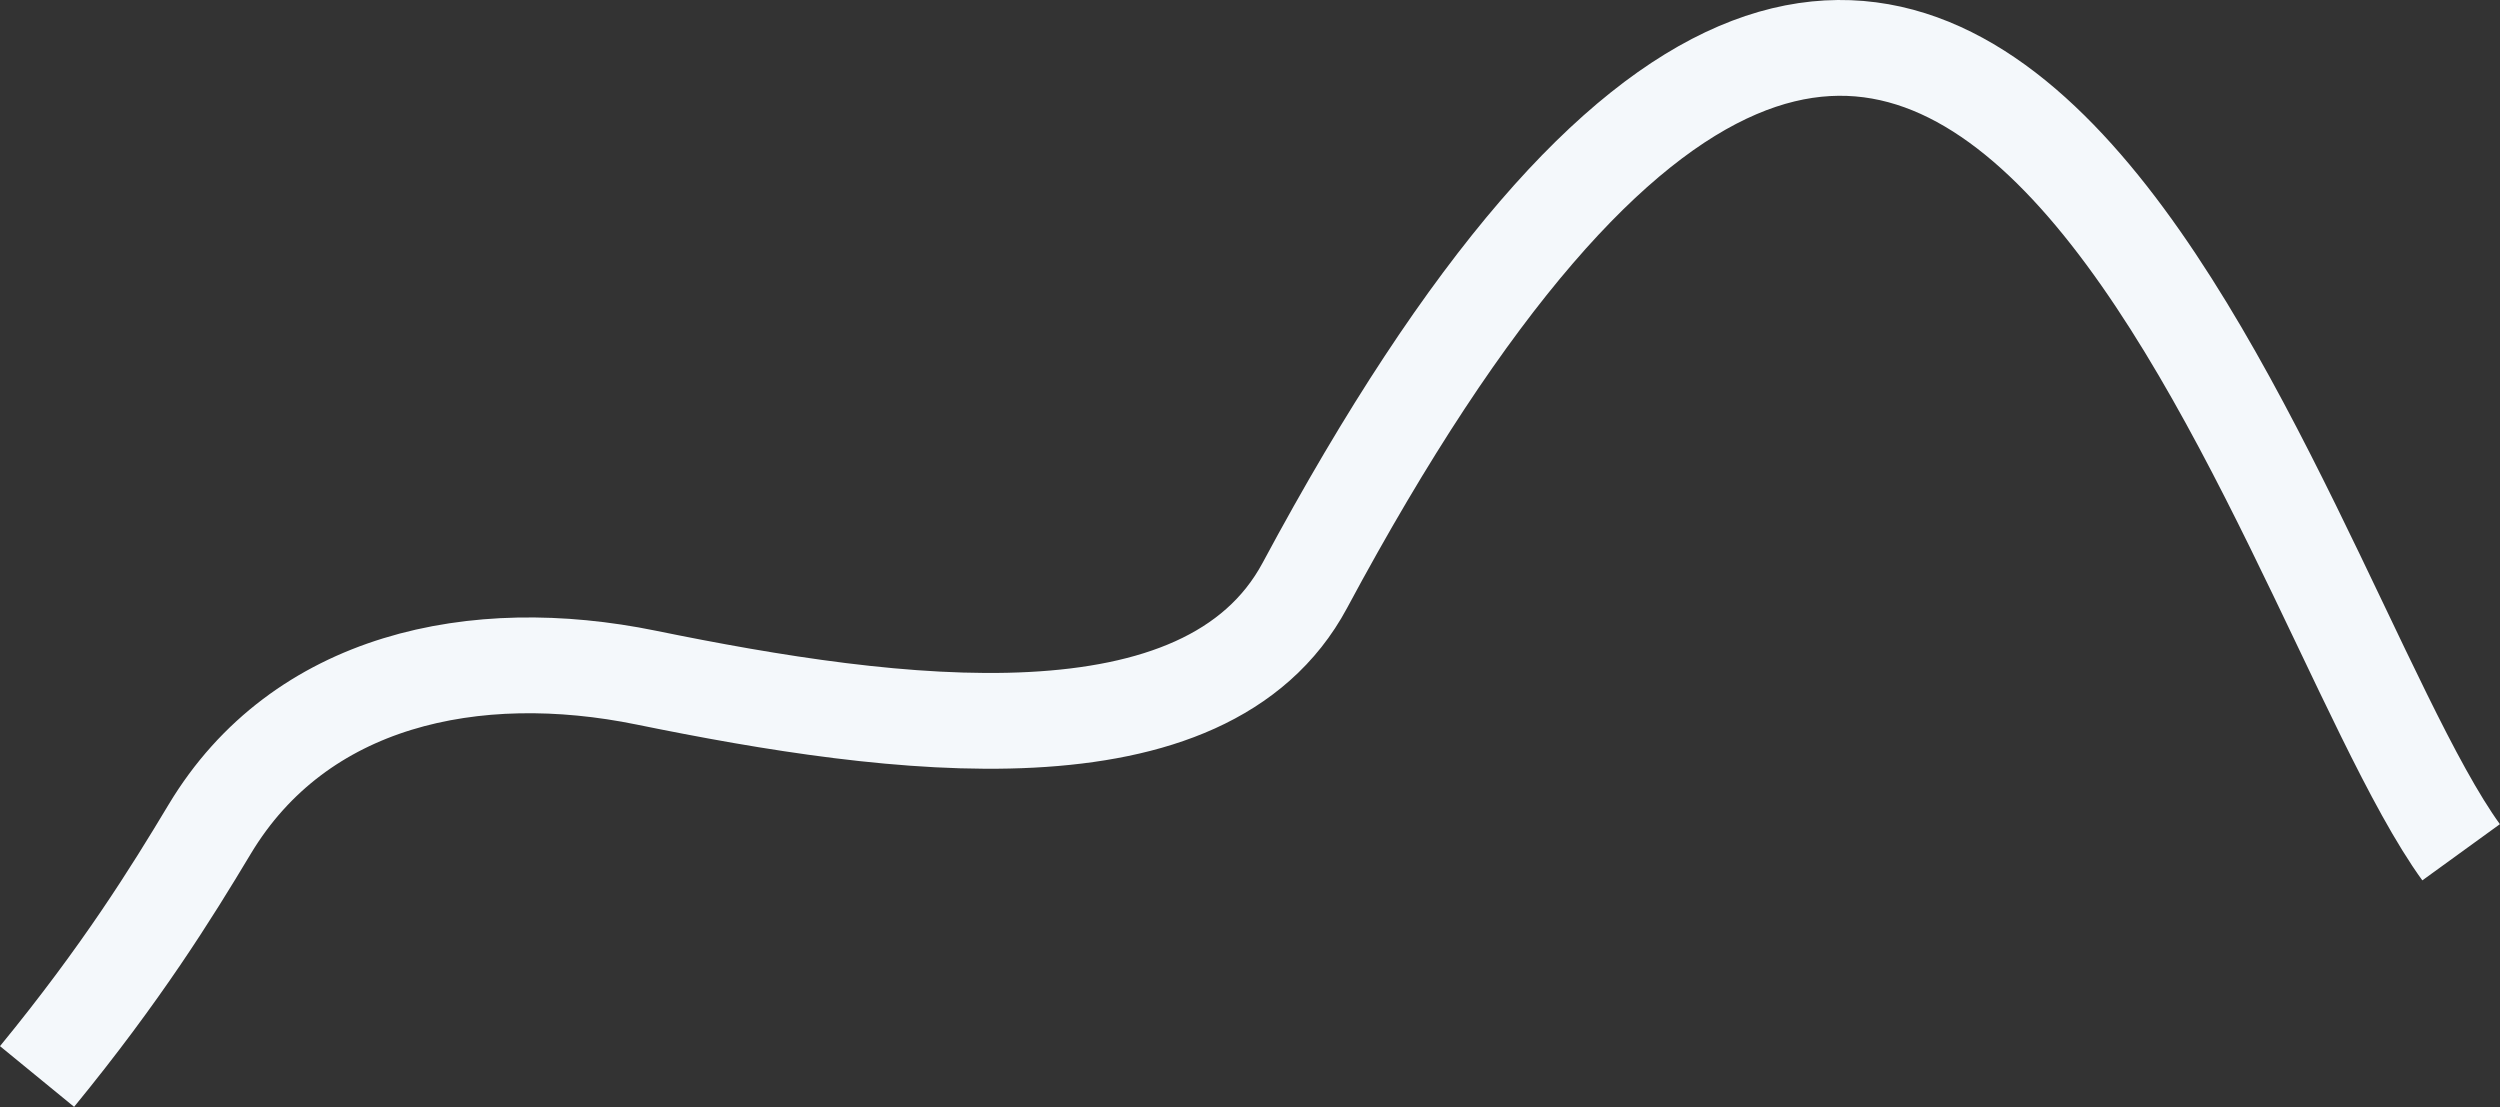
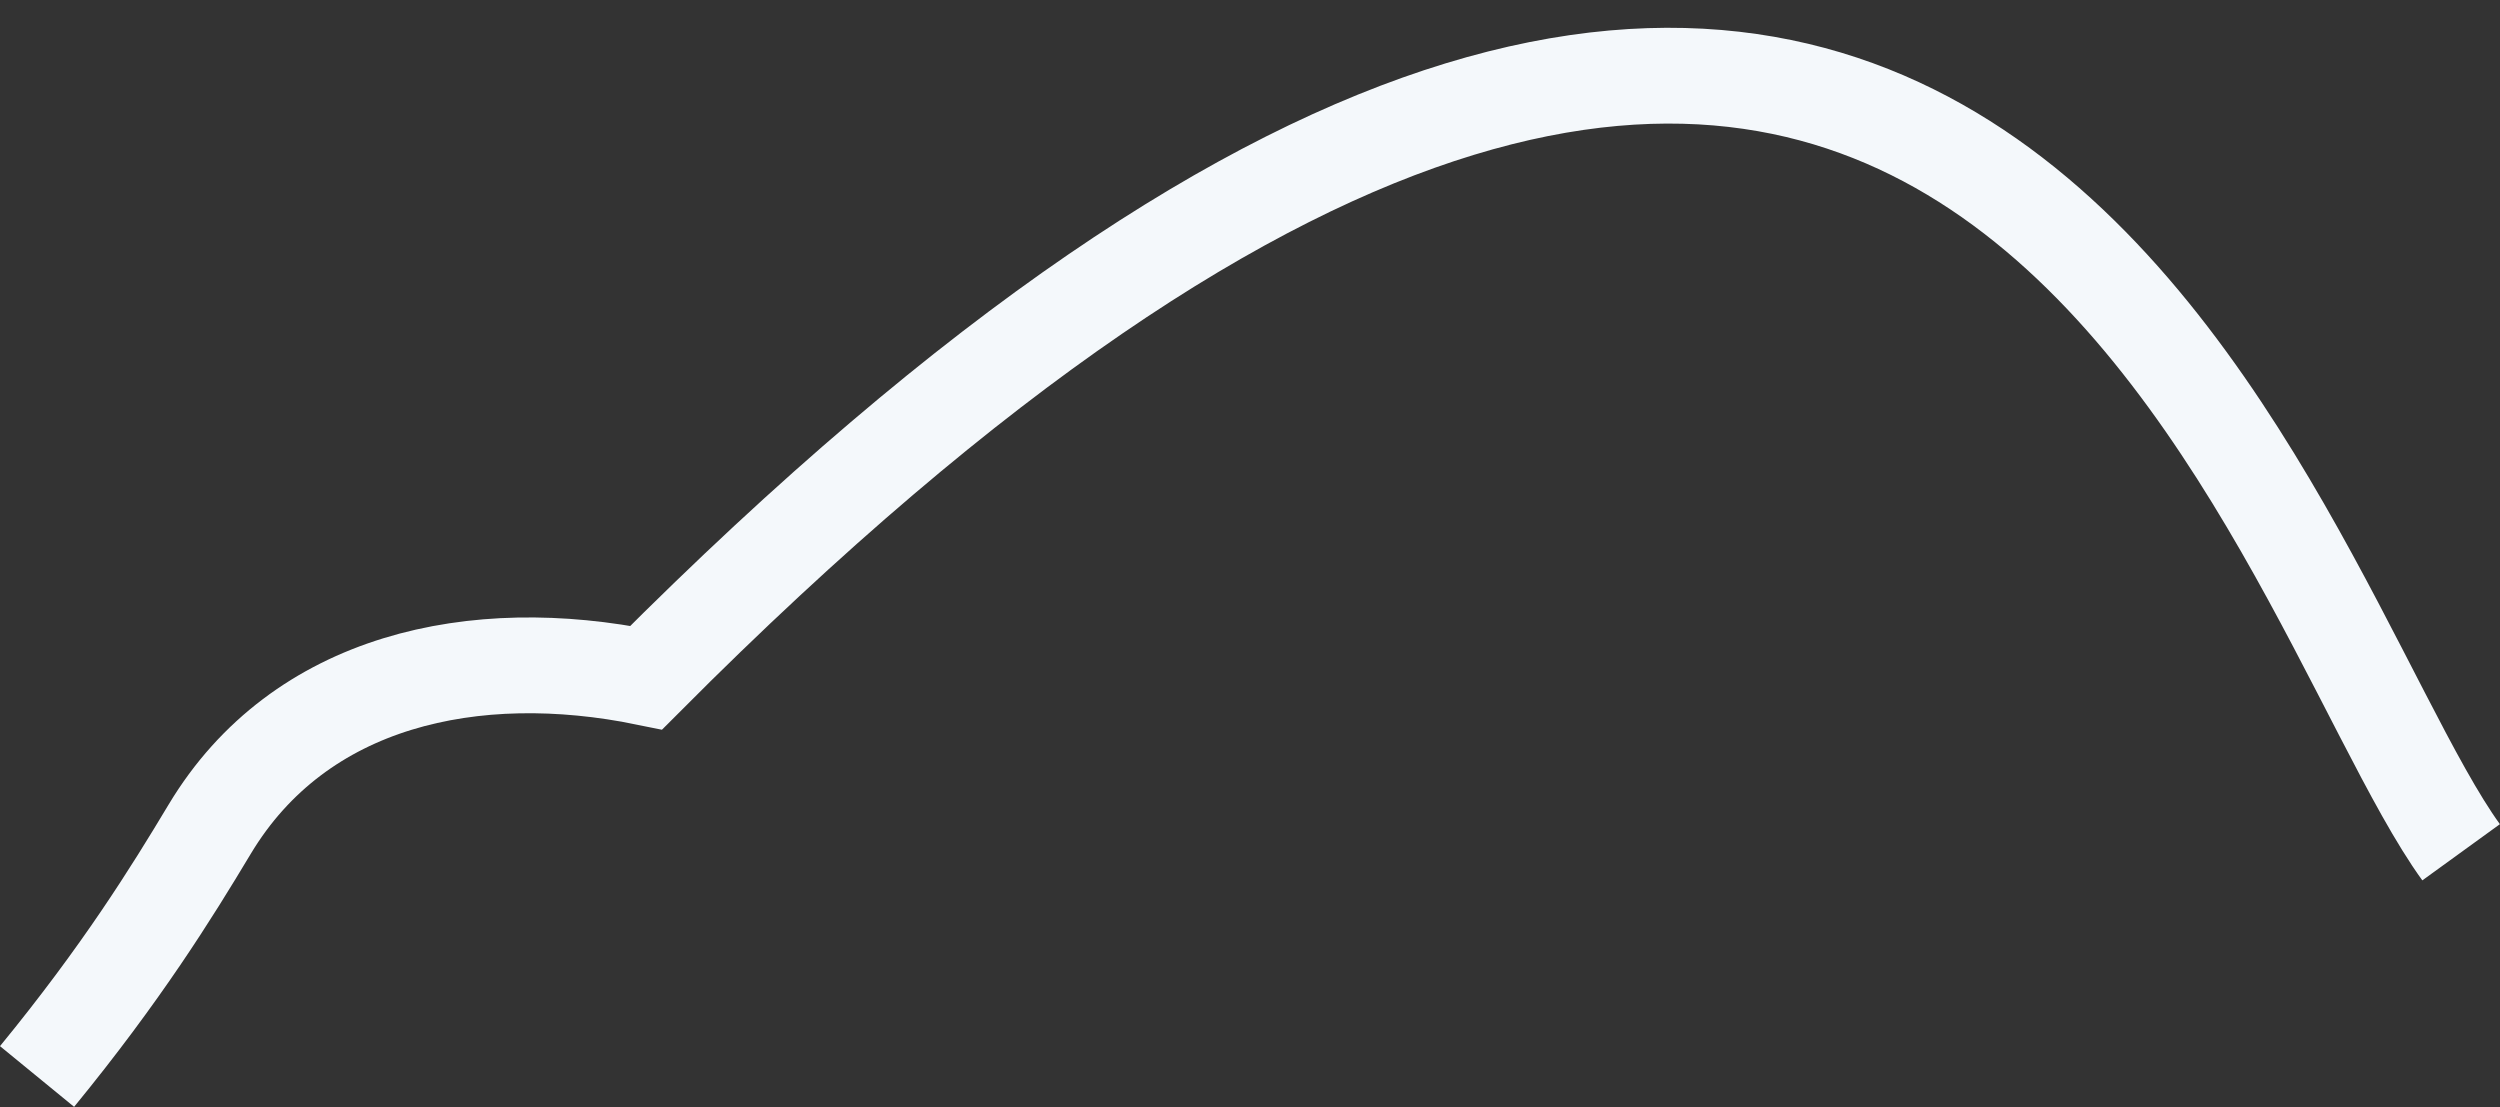
<svg xmlns="http://www.w3.org/2000/svg" width="1827" height="809" viewBox="0 0 1827 809" fill="none">
  <rect x="0" y="0" width="1827" height="809" fill="#333333" stroke="none" />
-   <path d="M27.078 786.698C89.002 711.08 125.114 652.861 153.203 606.038C218.974 496.397 347.005 469.613 472.27 495.218C653.693 532.302 881.192 562.792 953.578 427.835C1436.58 -472.672 1659.08 430.342 1798.58 622.843" stroke="#F4F8FB" stroke-width="70" />
+   <path d="M27.078 786.698C89.002 711.08 125.114 652.861 153.203 606.038C218.974 496.397 347.005 469.613 472.27 495.218C1436.58 -472.672 1659.08 430.342 1798.58 622.843" stroke="#F4F8FB" stroke-width="70" />
</svg>